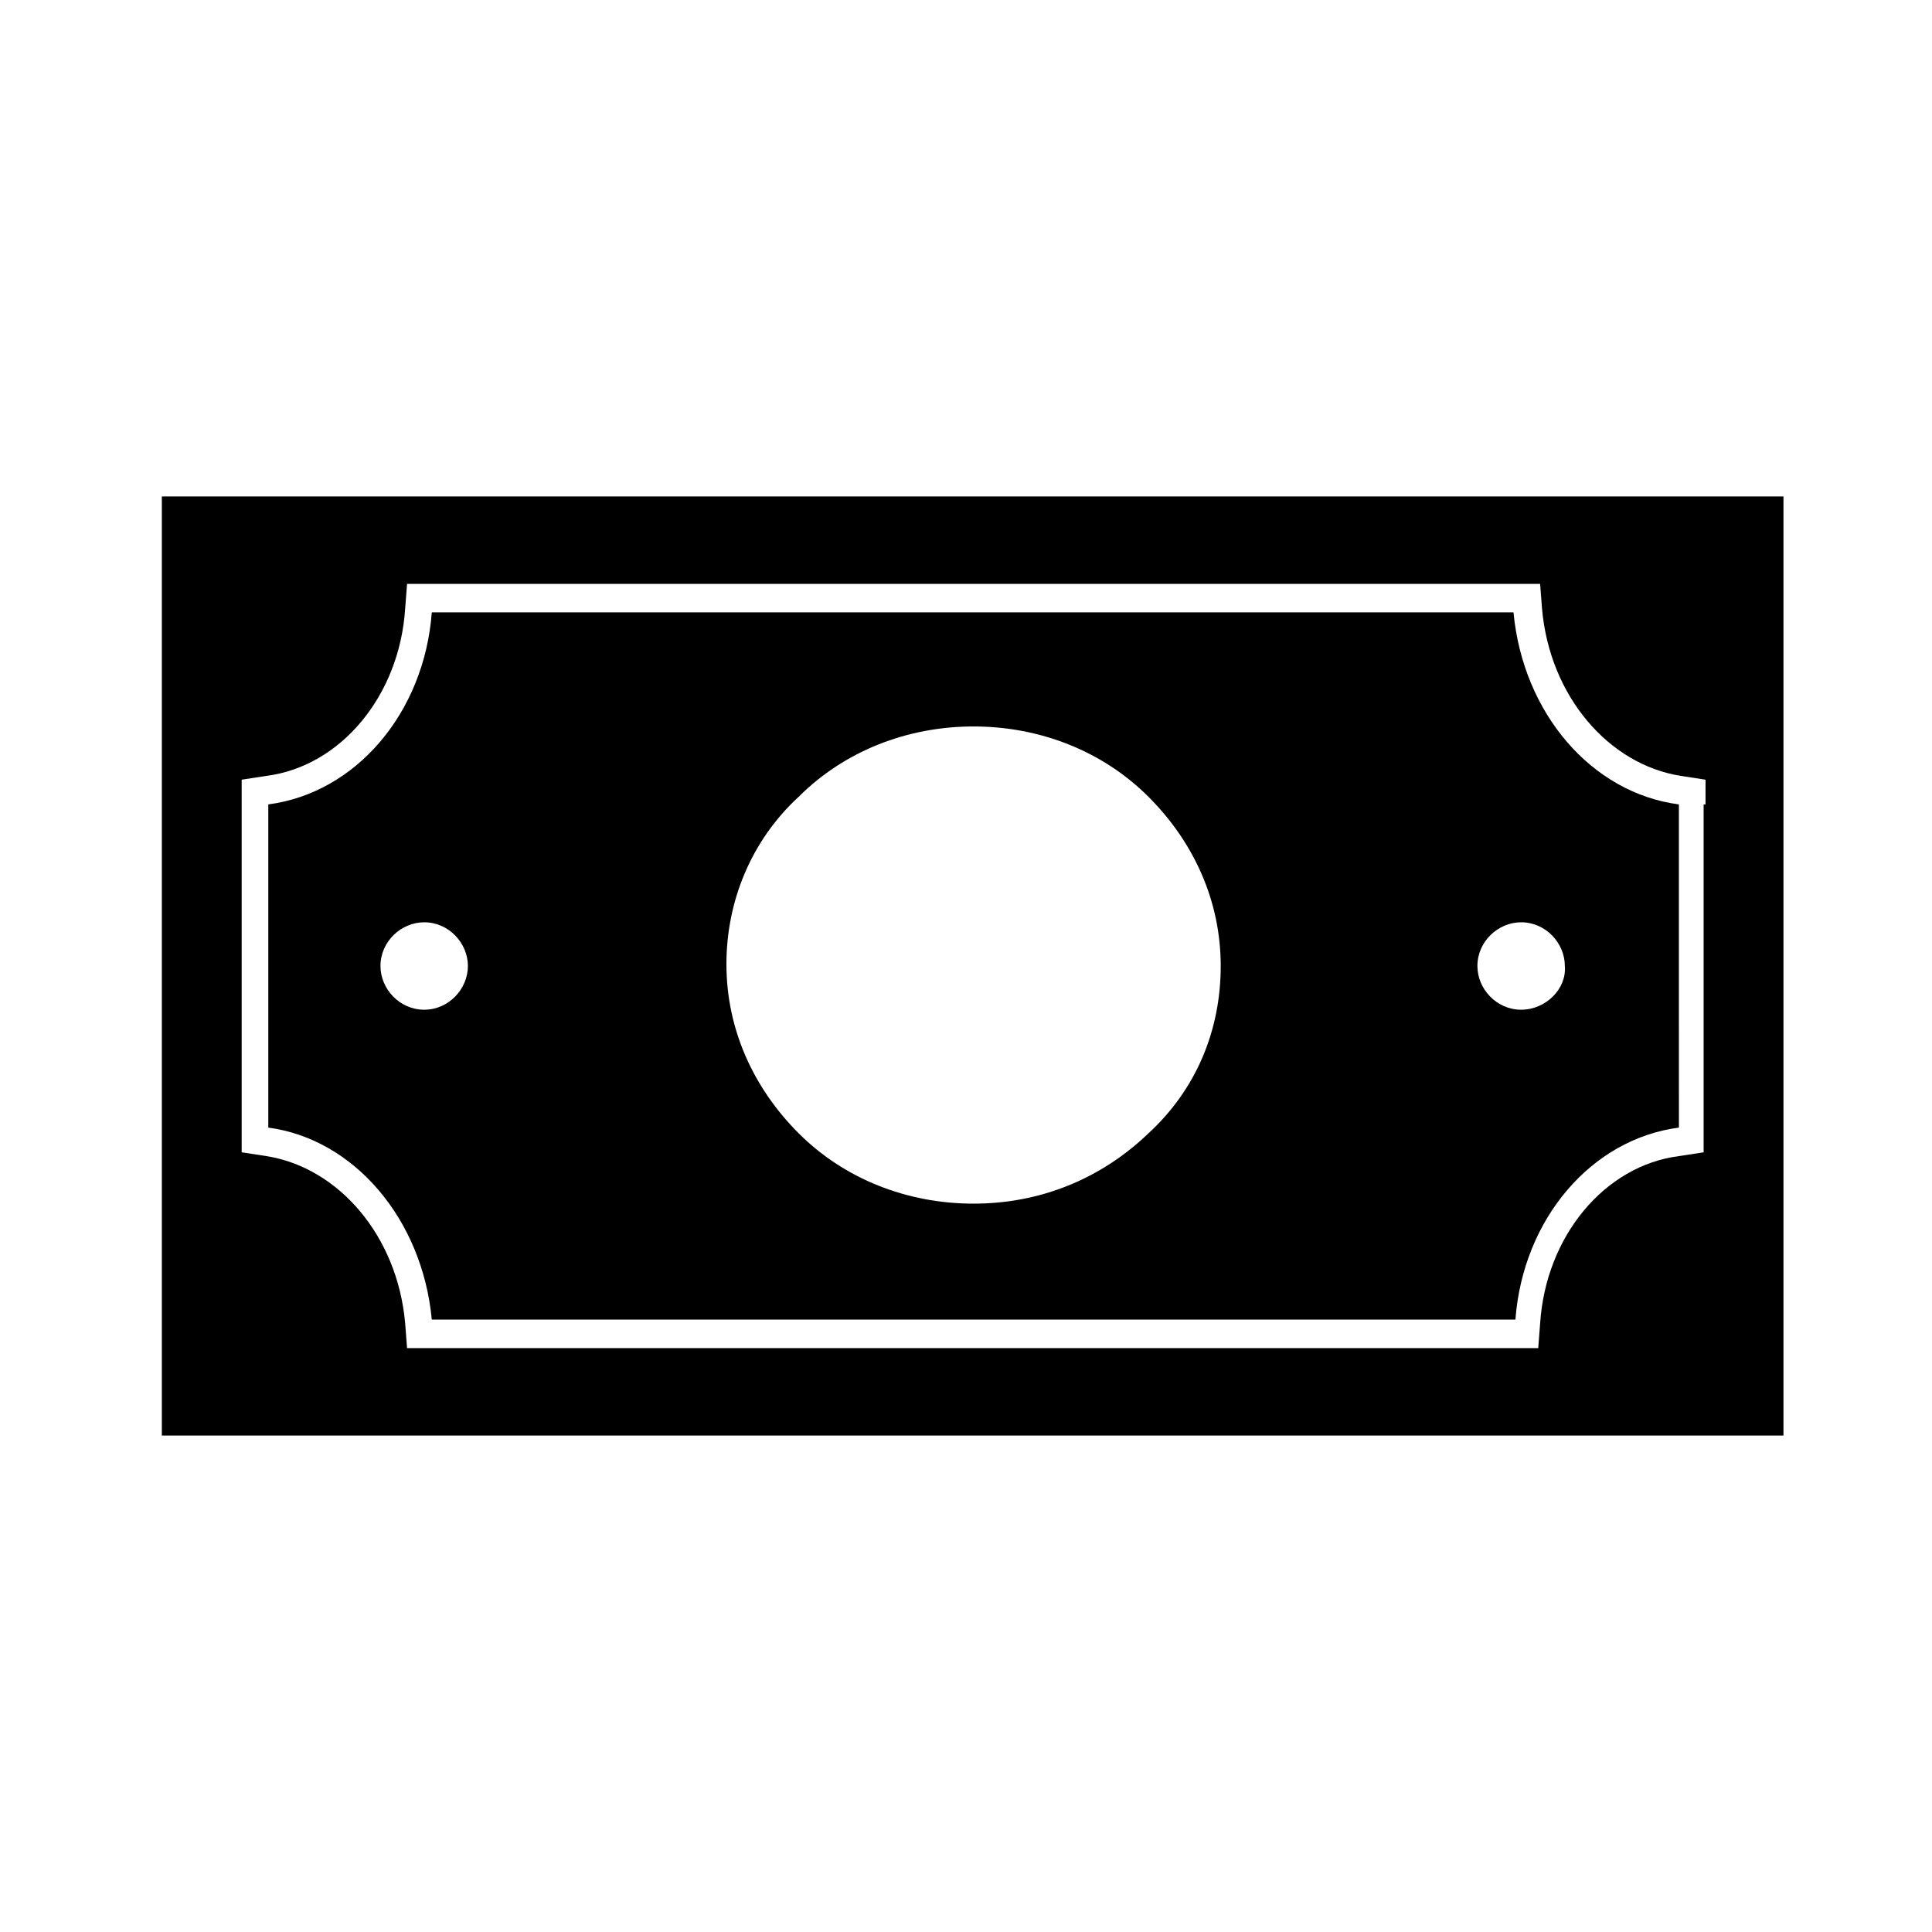
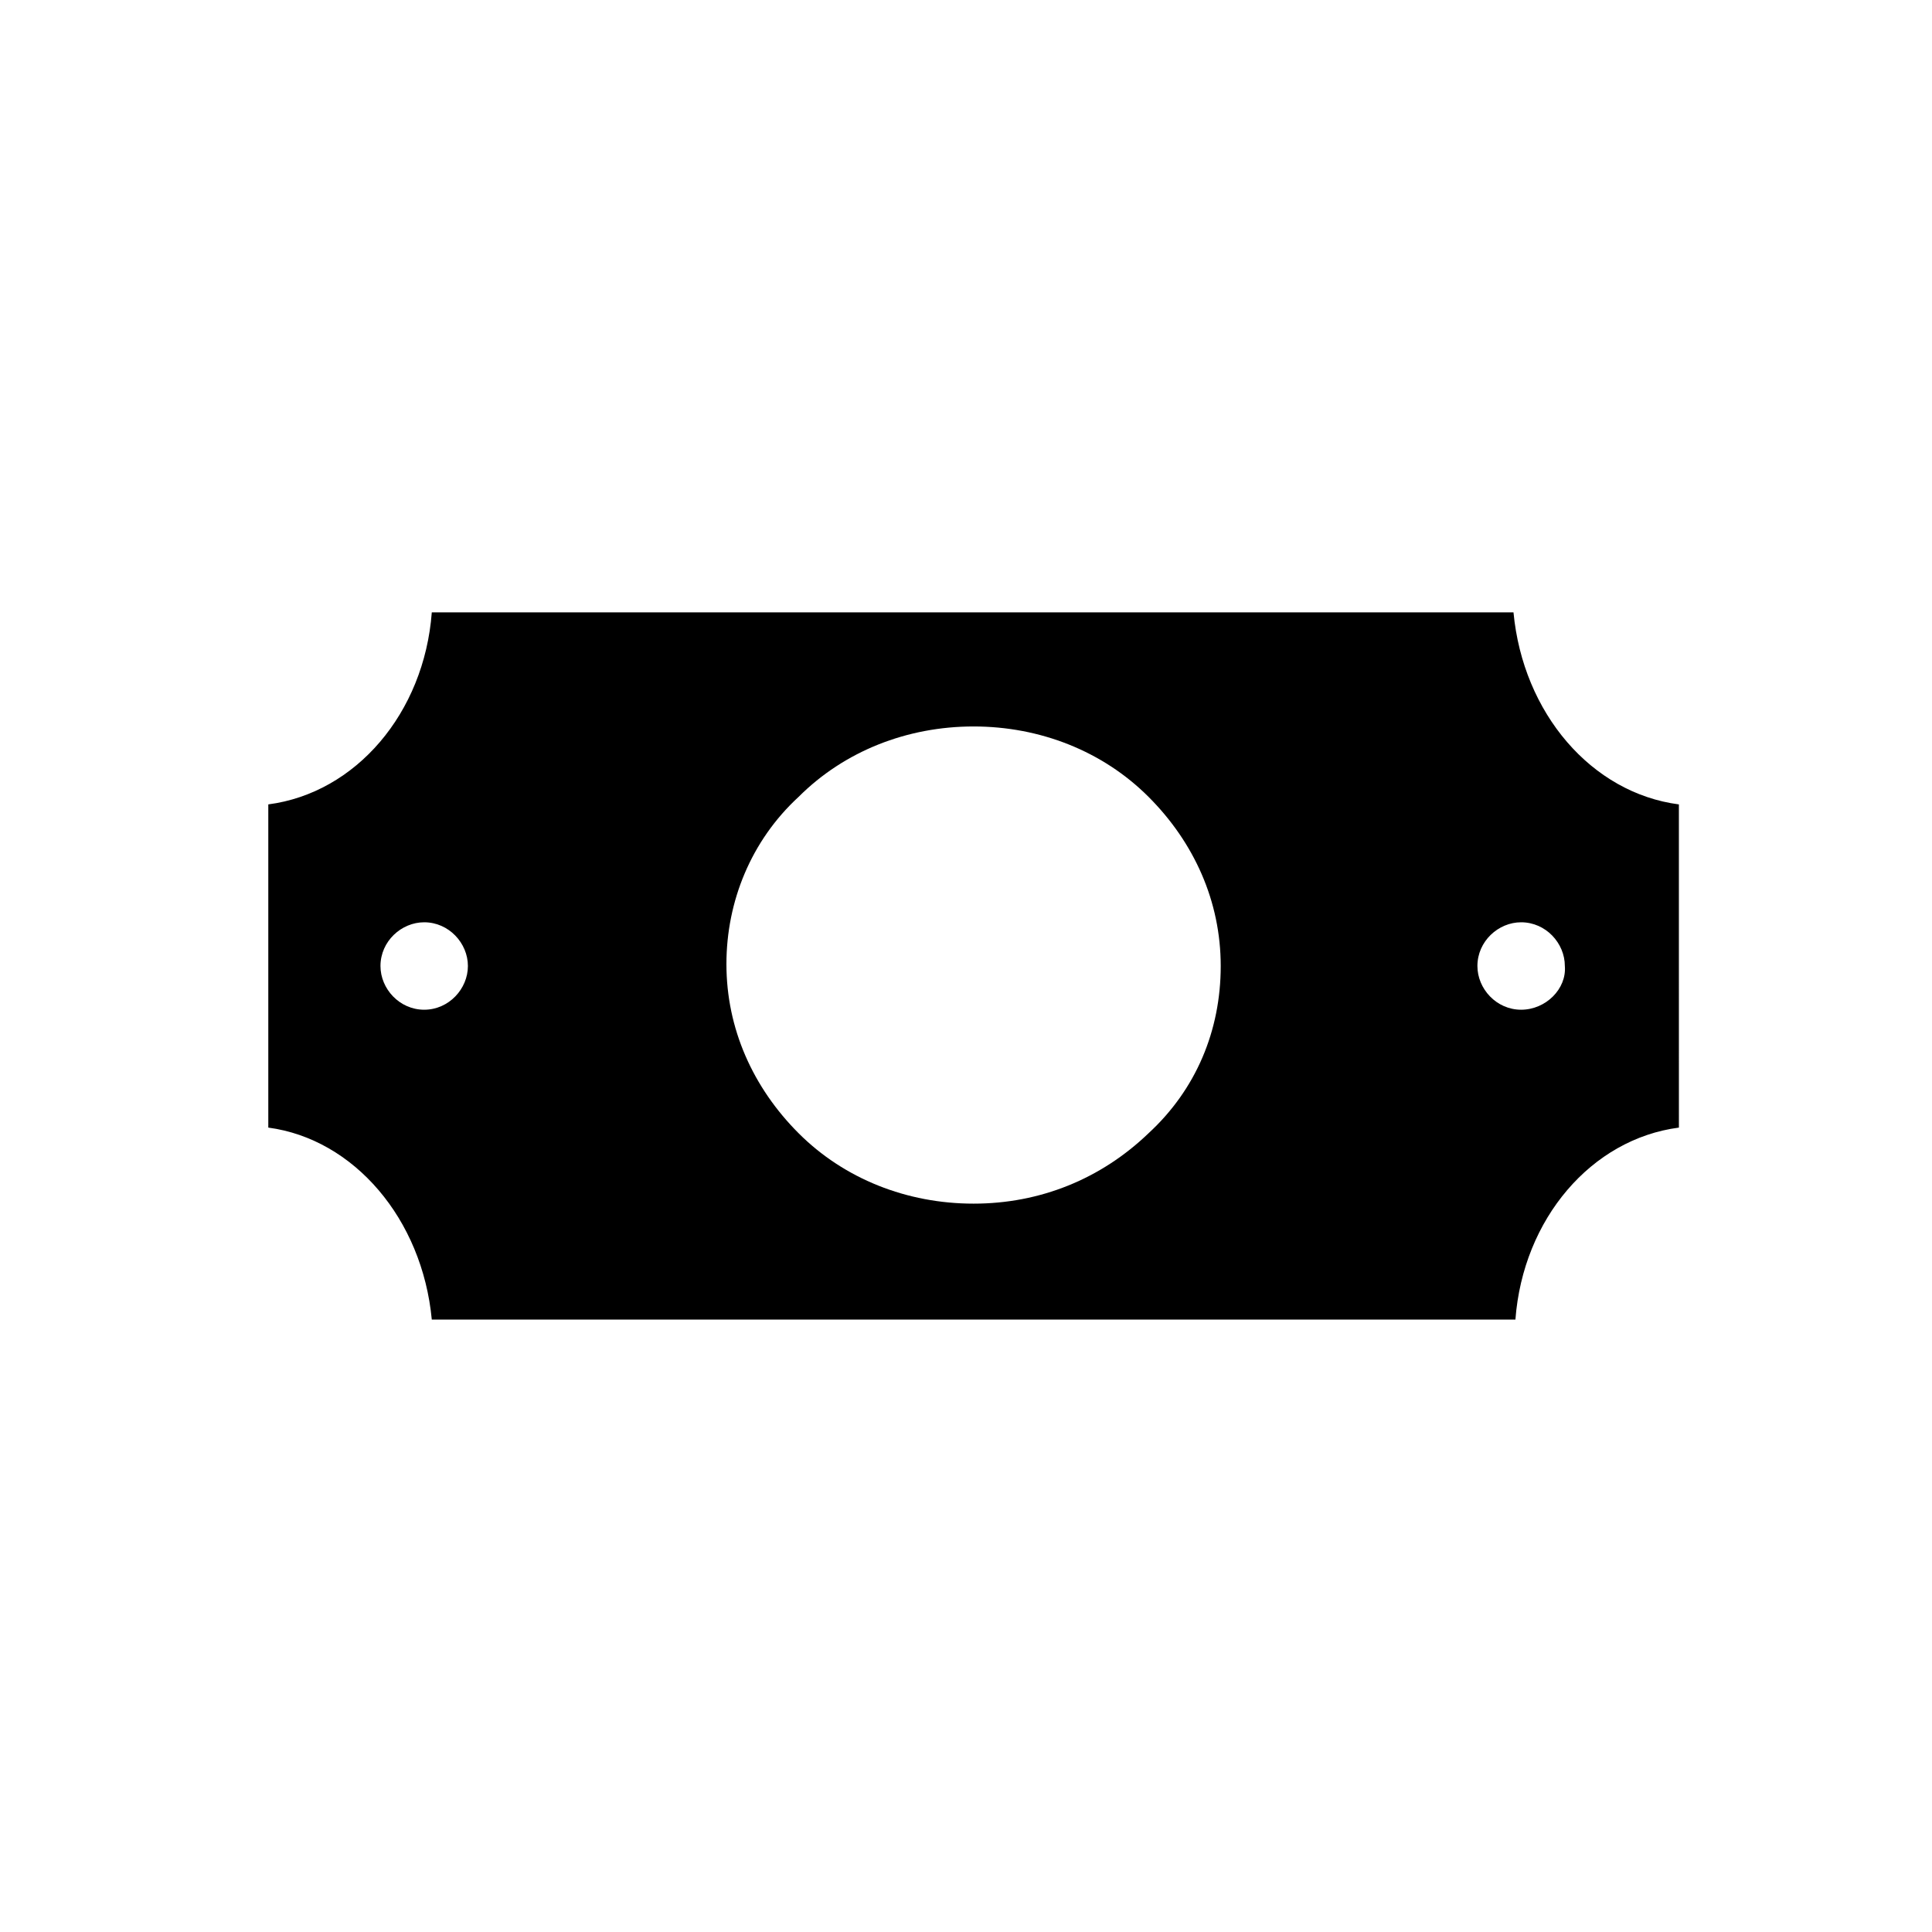
<svg xmlns="http://www.w3.org/2000/svg" fill="#000000" width="800px" height="800px" version="1.1" viewBox="144 144 512 512">
  <g>
-     <path d="m186.89 275.56v248.88h429.75v-248.88zm408.59 81.617v92.199l-6.551 1.004c-19.648 2.519-35.266 21.16-36.777 44.336l-0.504 6.551h-299.77l-0.504-6.551c-2.016-23.176-17.633-41.312-36.777-44.336l-6.551-1.008v-98.746l6.551-1.008c19.648-2.519 35.266-21.16 36.777-44.336l0.504-6.551h300.27l0.504 6.551c2.016 23.176 17.633 41.312 36.777 44.336l6.551 1.008v6.551z" />
    <path d="m545.09 306.29h-286.66c-2.016 26.703-20.152 47.863-43.328 50.883v85.652c22.672 3.023 40.809 24.184 43.328 50.883h287.17c2.016-26.703 20.152-47.863 43.328-50.883l-0.004-42.824v-42.824c-23.176-3.023-41.312-24.184-43.832-50.887zm-77.586 93.711c0 17.129-6.551 32.746-19.145 44.336-12.594 12.09-28.719 18.641-46.352 18.641-17.633 0-34.258-6.551-46.352-18.641-12.09-12.09-19.145-27.711-19.145-44.84 0-16.625 6.551-32.746 19.145-44.336 12.09-12.09 28.719-18.641 46.352-18.641 17.633 0 34.258 6.551 46.352 18.641s19.145 27.707 19.145 44.84zm-211.09 11.586c-6.551 0-11.586-5.543-11.586-11.586 0-6.551 5.543-11.586 11.586-11.586 6.551 0 11.586 5.543 11.586 11.586s-5.039 11.586-11.586 11.586zm290.7 0c-6.551 0-11.586-5.543-11.586-11.586 0-6.551 5.543-11.586 11.586-11.586 6.551 0 11.586 5.543 11.586 11.586 0.508 6.043-5.035 11.586-11.586 11.586z" />
  </g>
</svg>